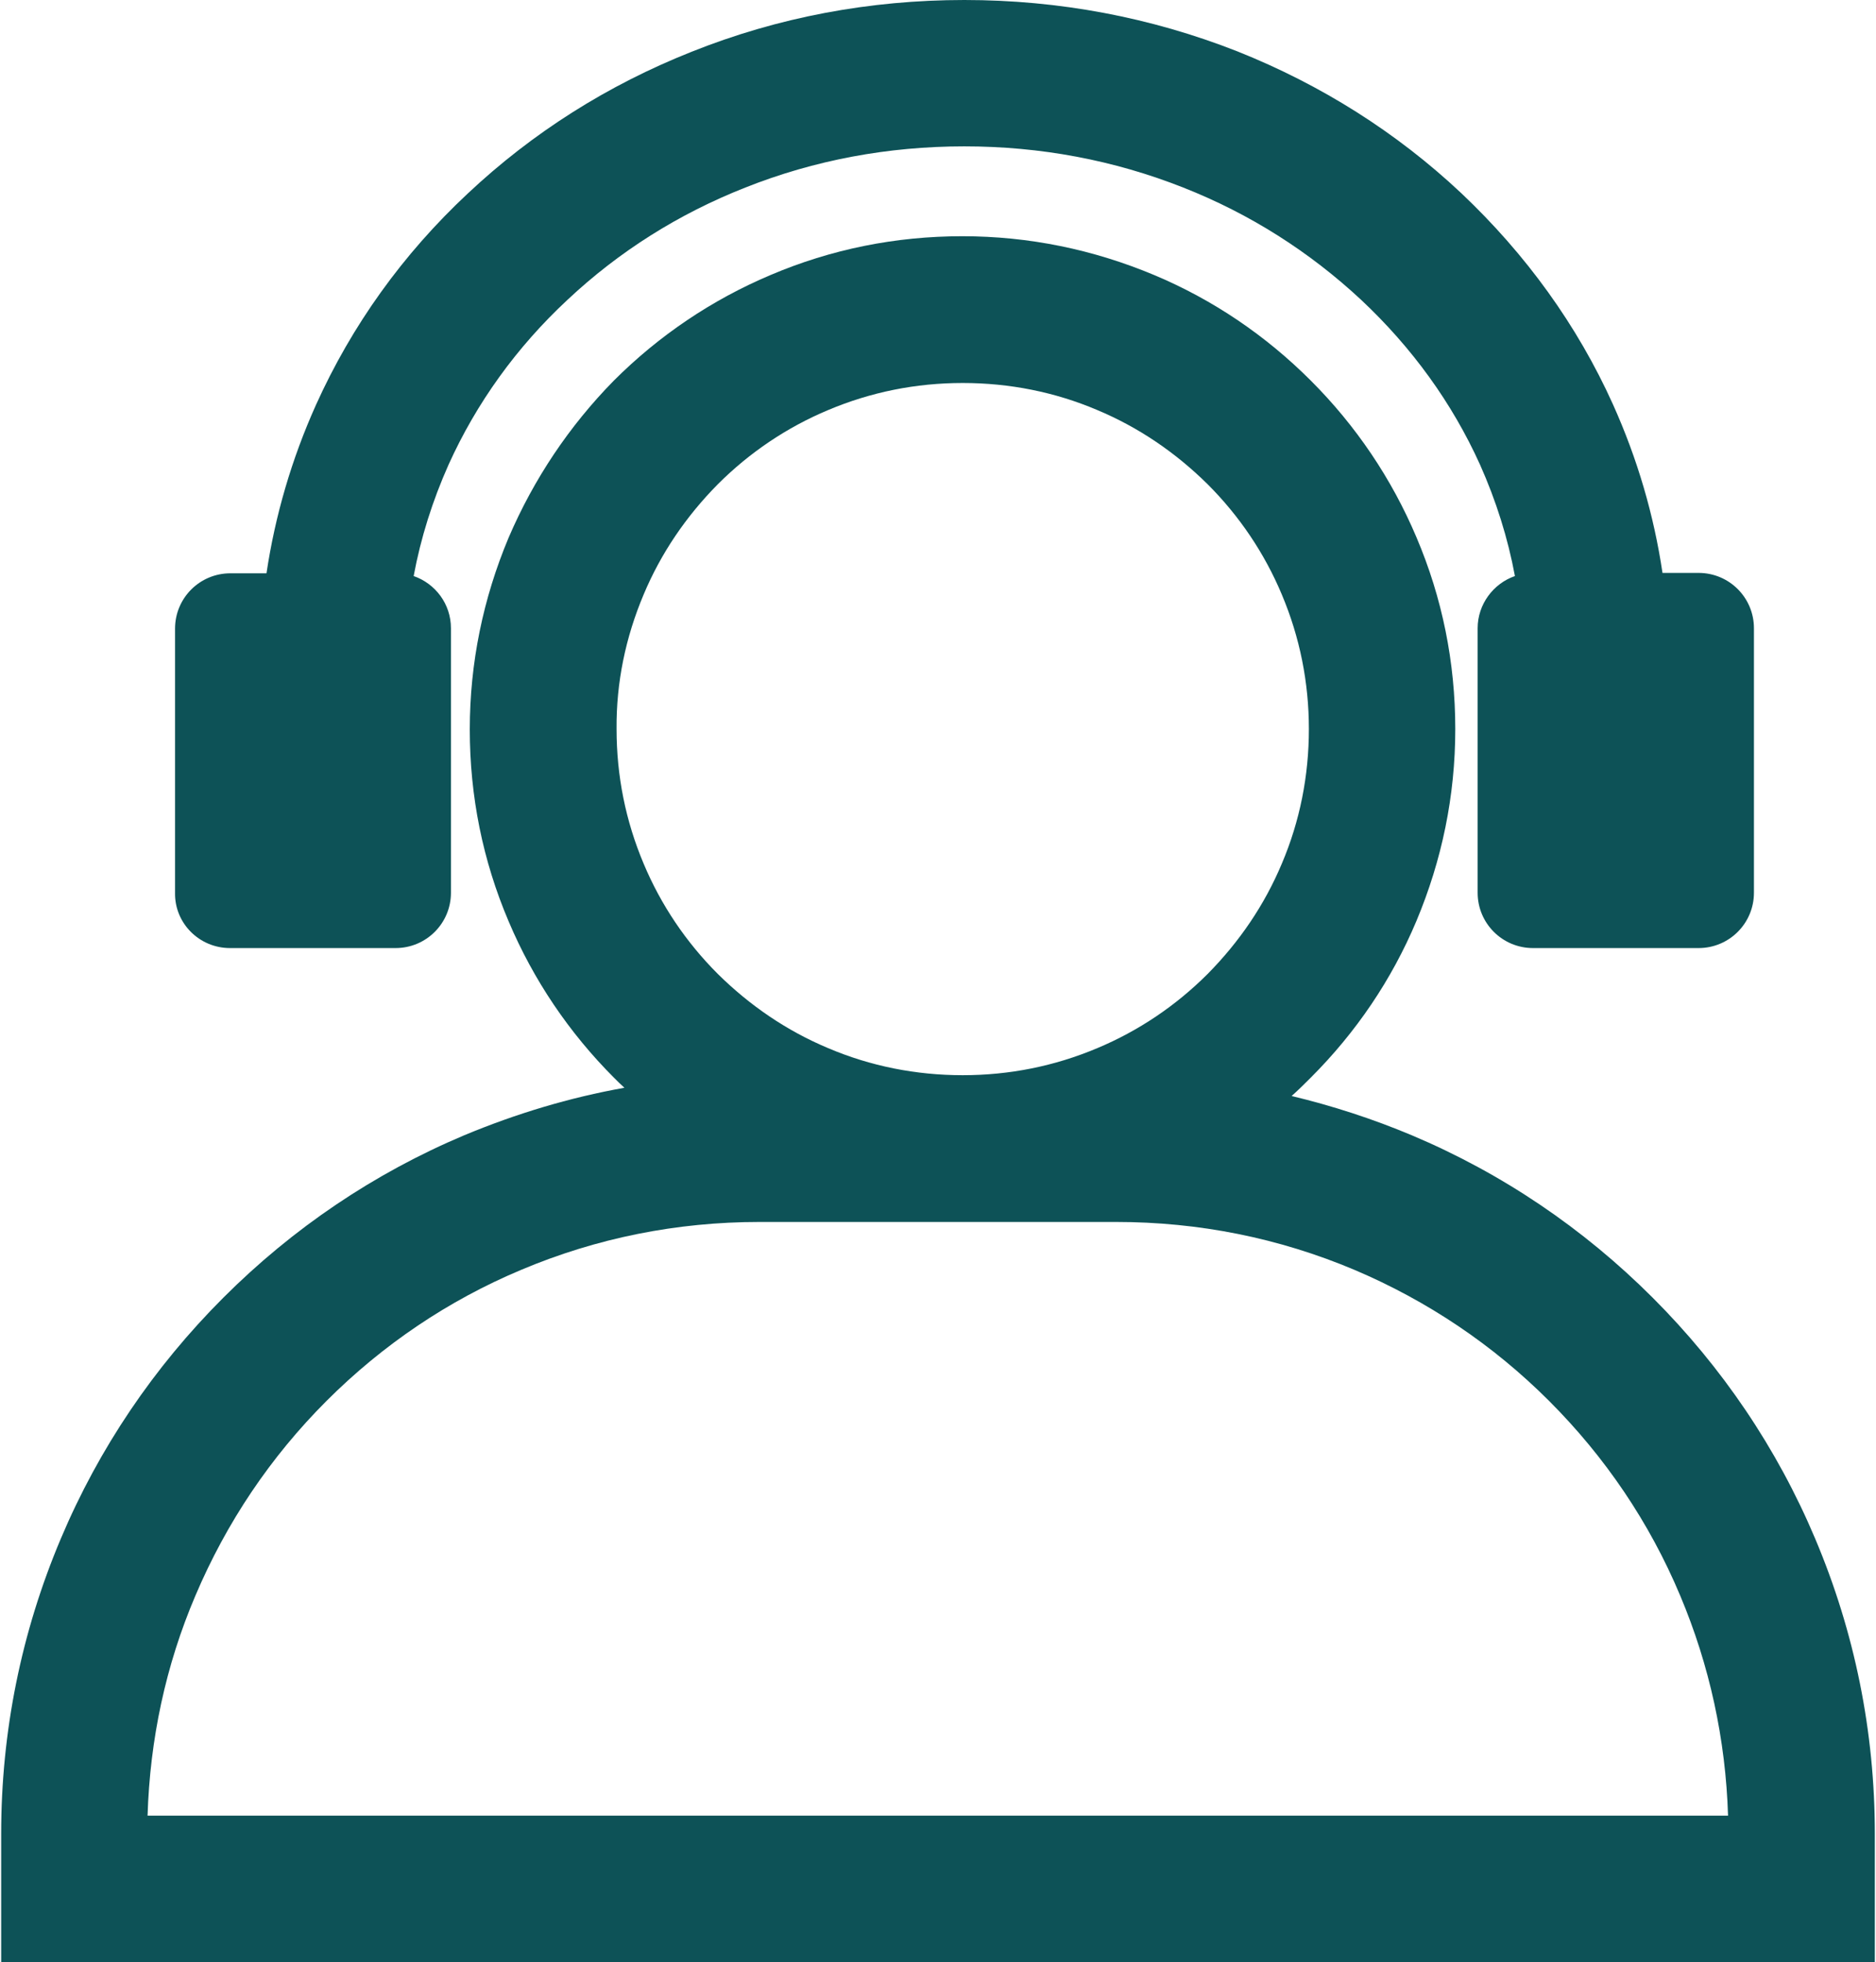
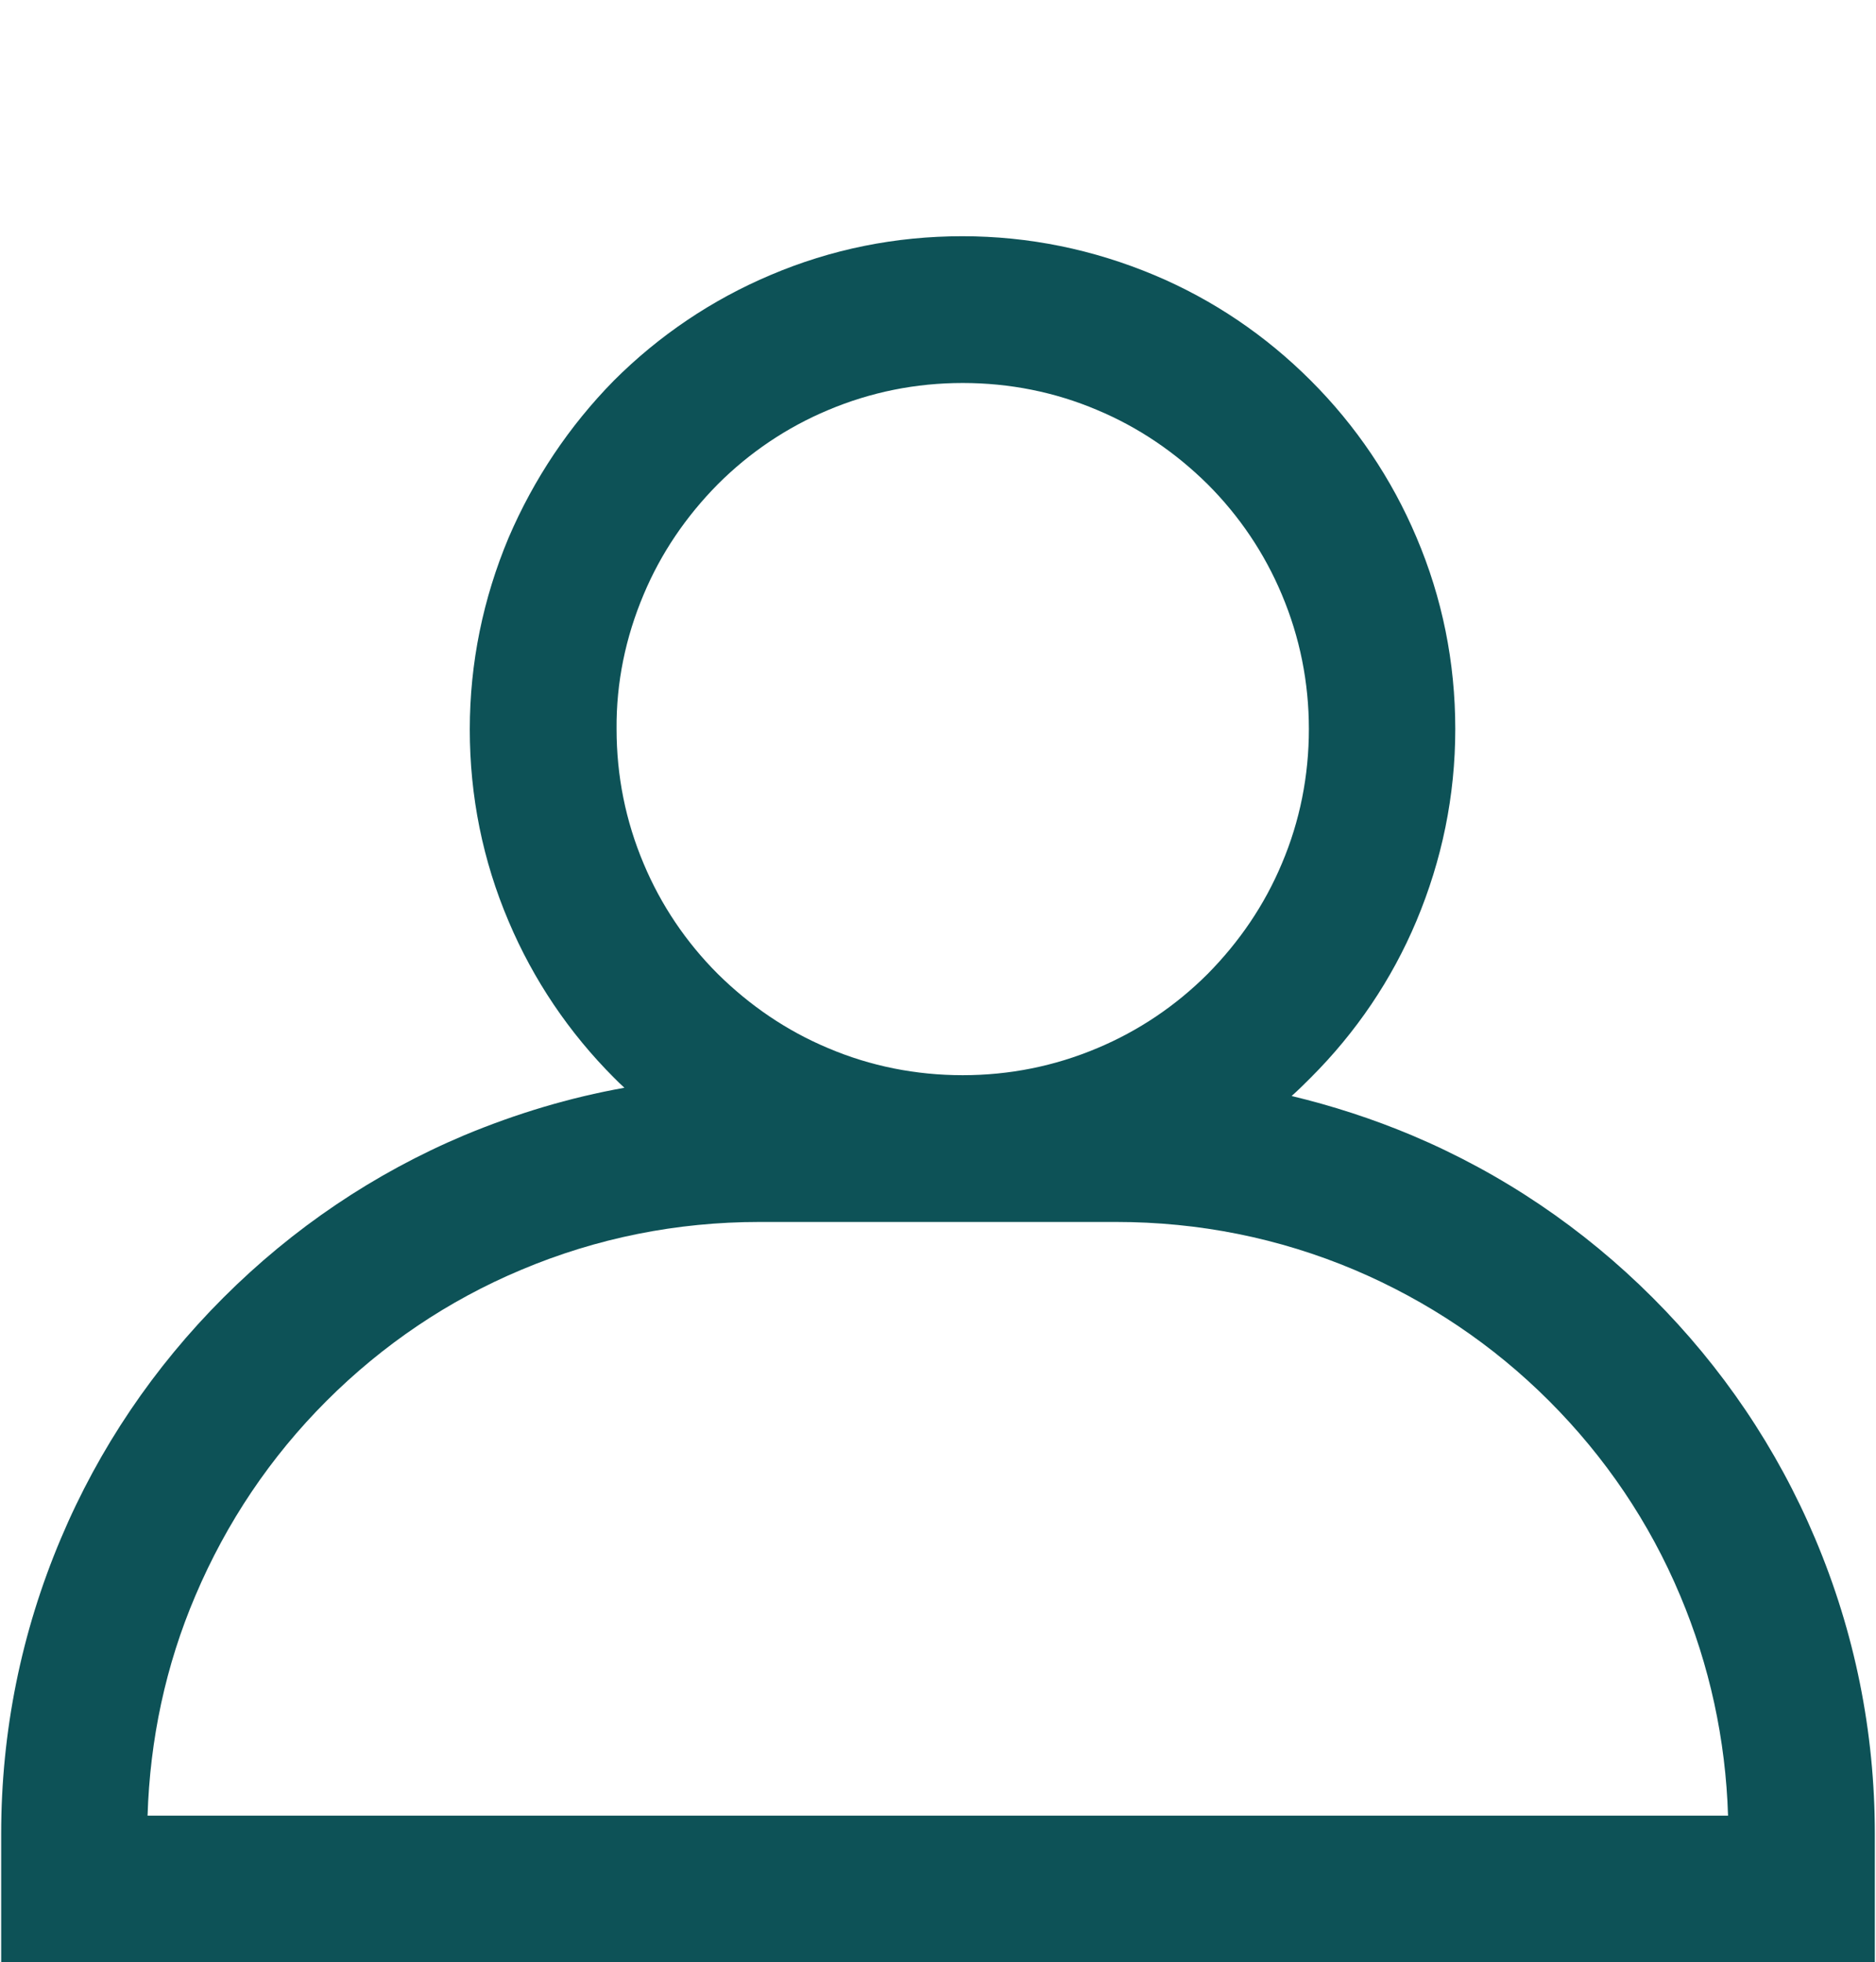
<svg xmlns="http://www.w3.org/2000/svg" version="1.1" id="Capa_1" x="0px" y="0px" viewBox="0 0 478 500" style="enable-background:new 0 0 478 500;" xml:space="preserve">
  <style type="text/css">
	.st0{fill:#0D5257;}
</style>
  <g>
    <path class="st0" d="M462.5,392.1c-9.7-23-23.7-43.7-41.4-61.4c-17.7-17.7-38.4-31.7-61.4-41.4c-10-4.2-20.2-7.5-30.6-10   c1.7-1.5,3.3-3.1,4.9-4.7c11.5-11.5,20.6-24.9,26.9-39.9c6.5-15.5,9.9-31.9,9.9-48.9s-3.3-33.4-9.9-48.9   c-6.3-14.9-15.4-28.4-26.9-39.9c-11.5-11.5-24.9-20.6-39.9-26.9c-15.5-6.5-31.9-9.9-48.9-9.9s-33.4,3.3-48.9,9.9   c-14.9,6.3-28.4,15.4-39.9,26.9C145,108.6,136,122.1,129.6,137c-6.5,15.5-9.9,31.9-9.9,48.9s3.3,33.4,9.9,48.9   c6.3,14.9,15.4,28.4,26.9,39.9c0.9,0.9,1.7,1.7,2.6,2.5c-14,2.5-27.6,6.6-40.8,12.1c-23,9.7-43.7,23.7-61.4,41.4   c-17.7,17.7-31.7,38.4-41.4,61.4C5.4,416,0.3,441.3,0.3,467.3V500h477.4v-32.7C477.7,441.3,472.6,416,462.5,392.1z M164,151.5   c4.4-10.5,10.8-19.9,18.9-28.1c8.1-8.1,17.6-14.5,28.1-18.9c10.9-4.6,22.4-6.9,34.3-6.9c11.9,0,23.5,2.3,34.3,6.9   c10.5,4.4,19.9,10.8,28.1,18.9c8.1,8.1,14.5,17.6,18.9,28.1c4.6,10.9,6.9,22.4,6.9,34.3c0,11.9-2.3,23.5-6.9,34.3   c-4.4,10.5-10.8,19.9-18.9,28.1c-8.1,8.1-17.6,14.5-28.1,18.9c-10.9,4.6-22.4,6.9-34.3,6.9c-11.9,0-23.5-2.3-34.3-6.9   c-10.5-4.4-19.9-10.8-28.1-18.9c-8.1-8.1-14.5-17.6-18.9-28.1c-4.6-10.9-6.9-22.4-6.9-34.3C157,173.9,159.4,162.4,164,151.5z    M37.6,462.7c0.6-19.4,4.6-38.3,12.2-56.1c7.9-18.6,19.1-35.3,33.4-49.6c14.3-14.3,31-25.6,49.6-33.4c19.2-8.1,39.6-12.2,60.7-12.2   h90.9c21.1,0,41.5,4.1,60.7,12.2c18.6,7.9,35.3,19.1,49.6,33.4c14.3,14.3,25.6,31,33.4,49.6c7.5,17.8,11.6,36.7,12.2,56.1H37.6z" />
-     <path class="st0" d="M58.6,241.6h42.2c7.8,0,14.1-6.3,14.1-14.1v-67.4c0-6.2-4-11.4-9.5-13.3c1.8-9.7,4.8-19.2,8.9-28.4   c7.1-15.7,17.3-29.9,30.3-42c13.1-12.3,28.3-21.9,45.3-28.6c17.6-7,36.4-10.5,55.8-10.5s38.1,3.5,55.8,10.5   c17,6.7,32.2,16.4,45.3,28.6c13,12.2,23.2,26.3,30.3,42c4.1,9.2,7.1,18.7,8.9,28.4c-5.5,1.9-9.5,7.2-9.5,13.3v67.4   c0,7.8,6.3,14.1,14.1,14.1h42.2c7.8,0,14.1-6.3,14.1-14.1v-67.4c0-7.8-6.3-14.1-14.1-14.1h-9.2c-2.2-14.8-6.4-29.1-12.6-42.9   c-9.1-20.2-22.2-38.3-38.7-53.9c-16.5-15.5-35.7-27.6-57-36.1C293.2,4.4,269.8,0,245.7,0s-47.5,4.4-69.5,13.2   c-21.4,8.5-40.5,20.6-57,36.1c-16.6,15.5-29.6,33.7-38.7,53.9c-6.2,13.8-10.4,28.2-12.6,42.9h-9.2c-7.8,0-14.1,6.3-14.1,14.1v67.4   C44.5,235.3,50.8,241.6,58.6,241.6z" />
  </g>
</svg>